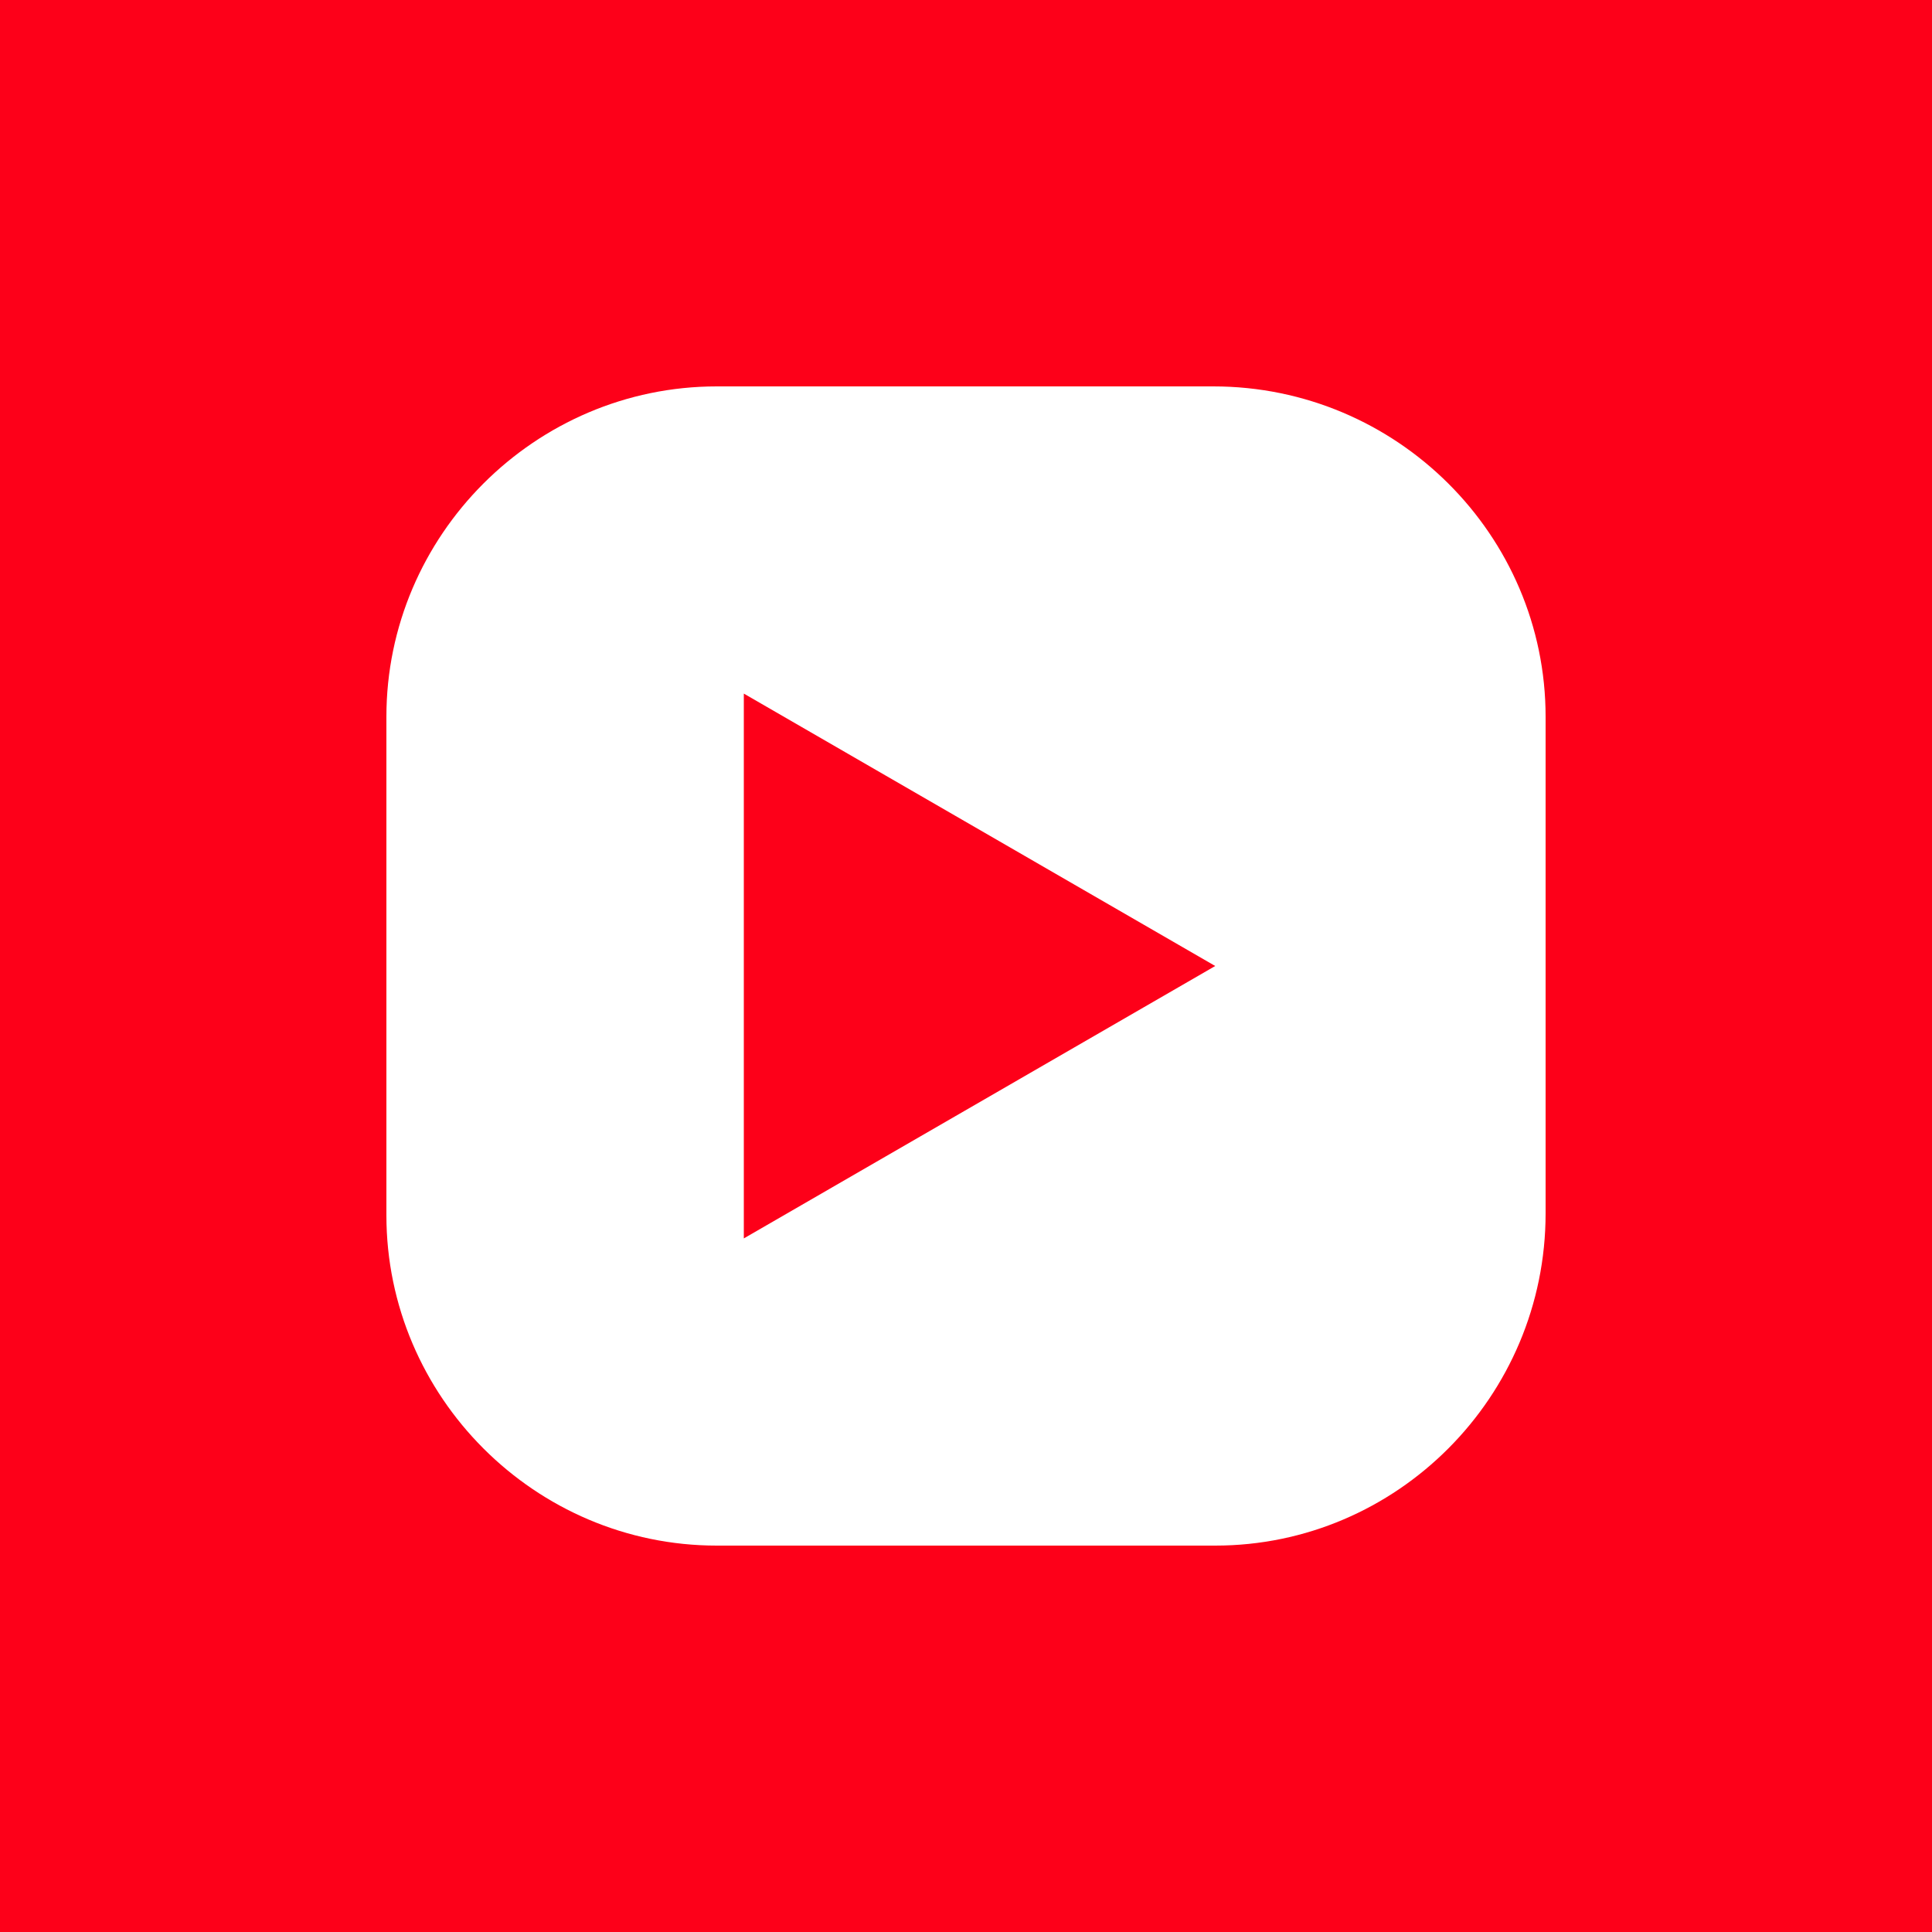
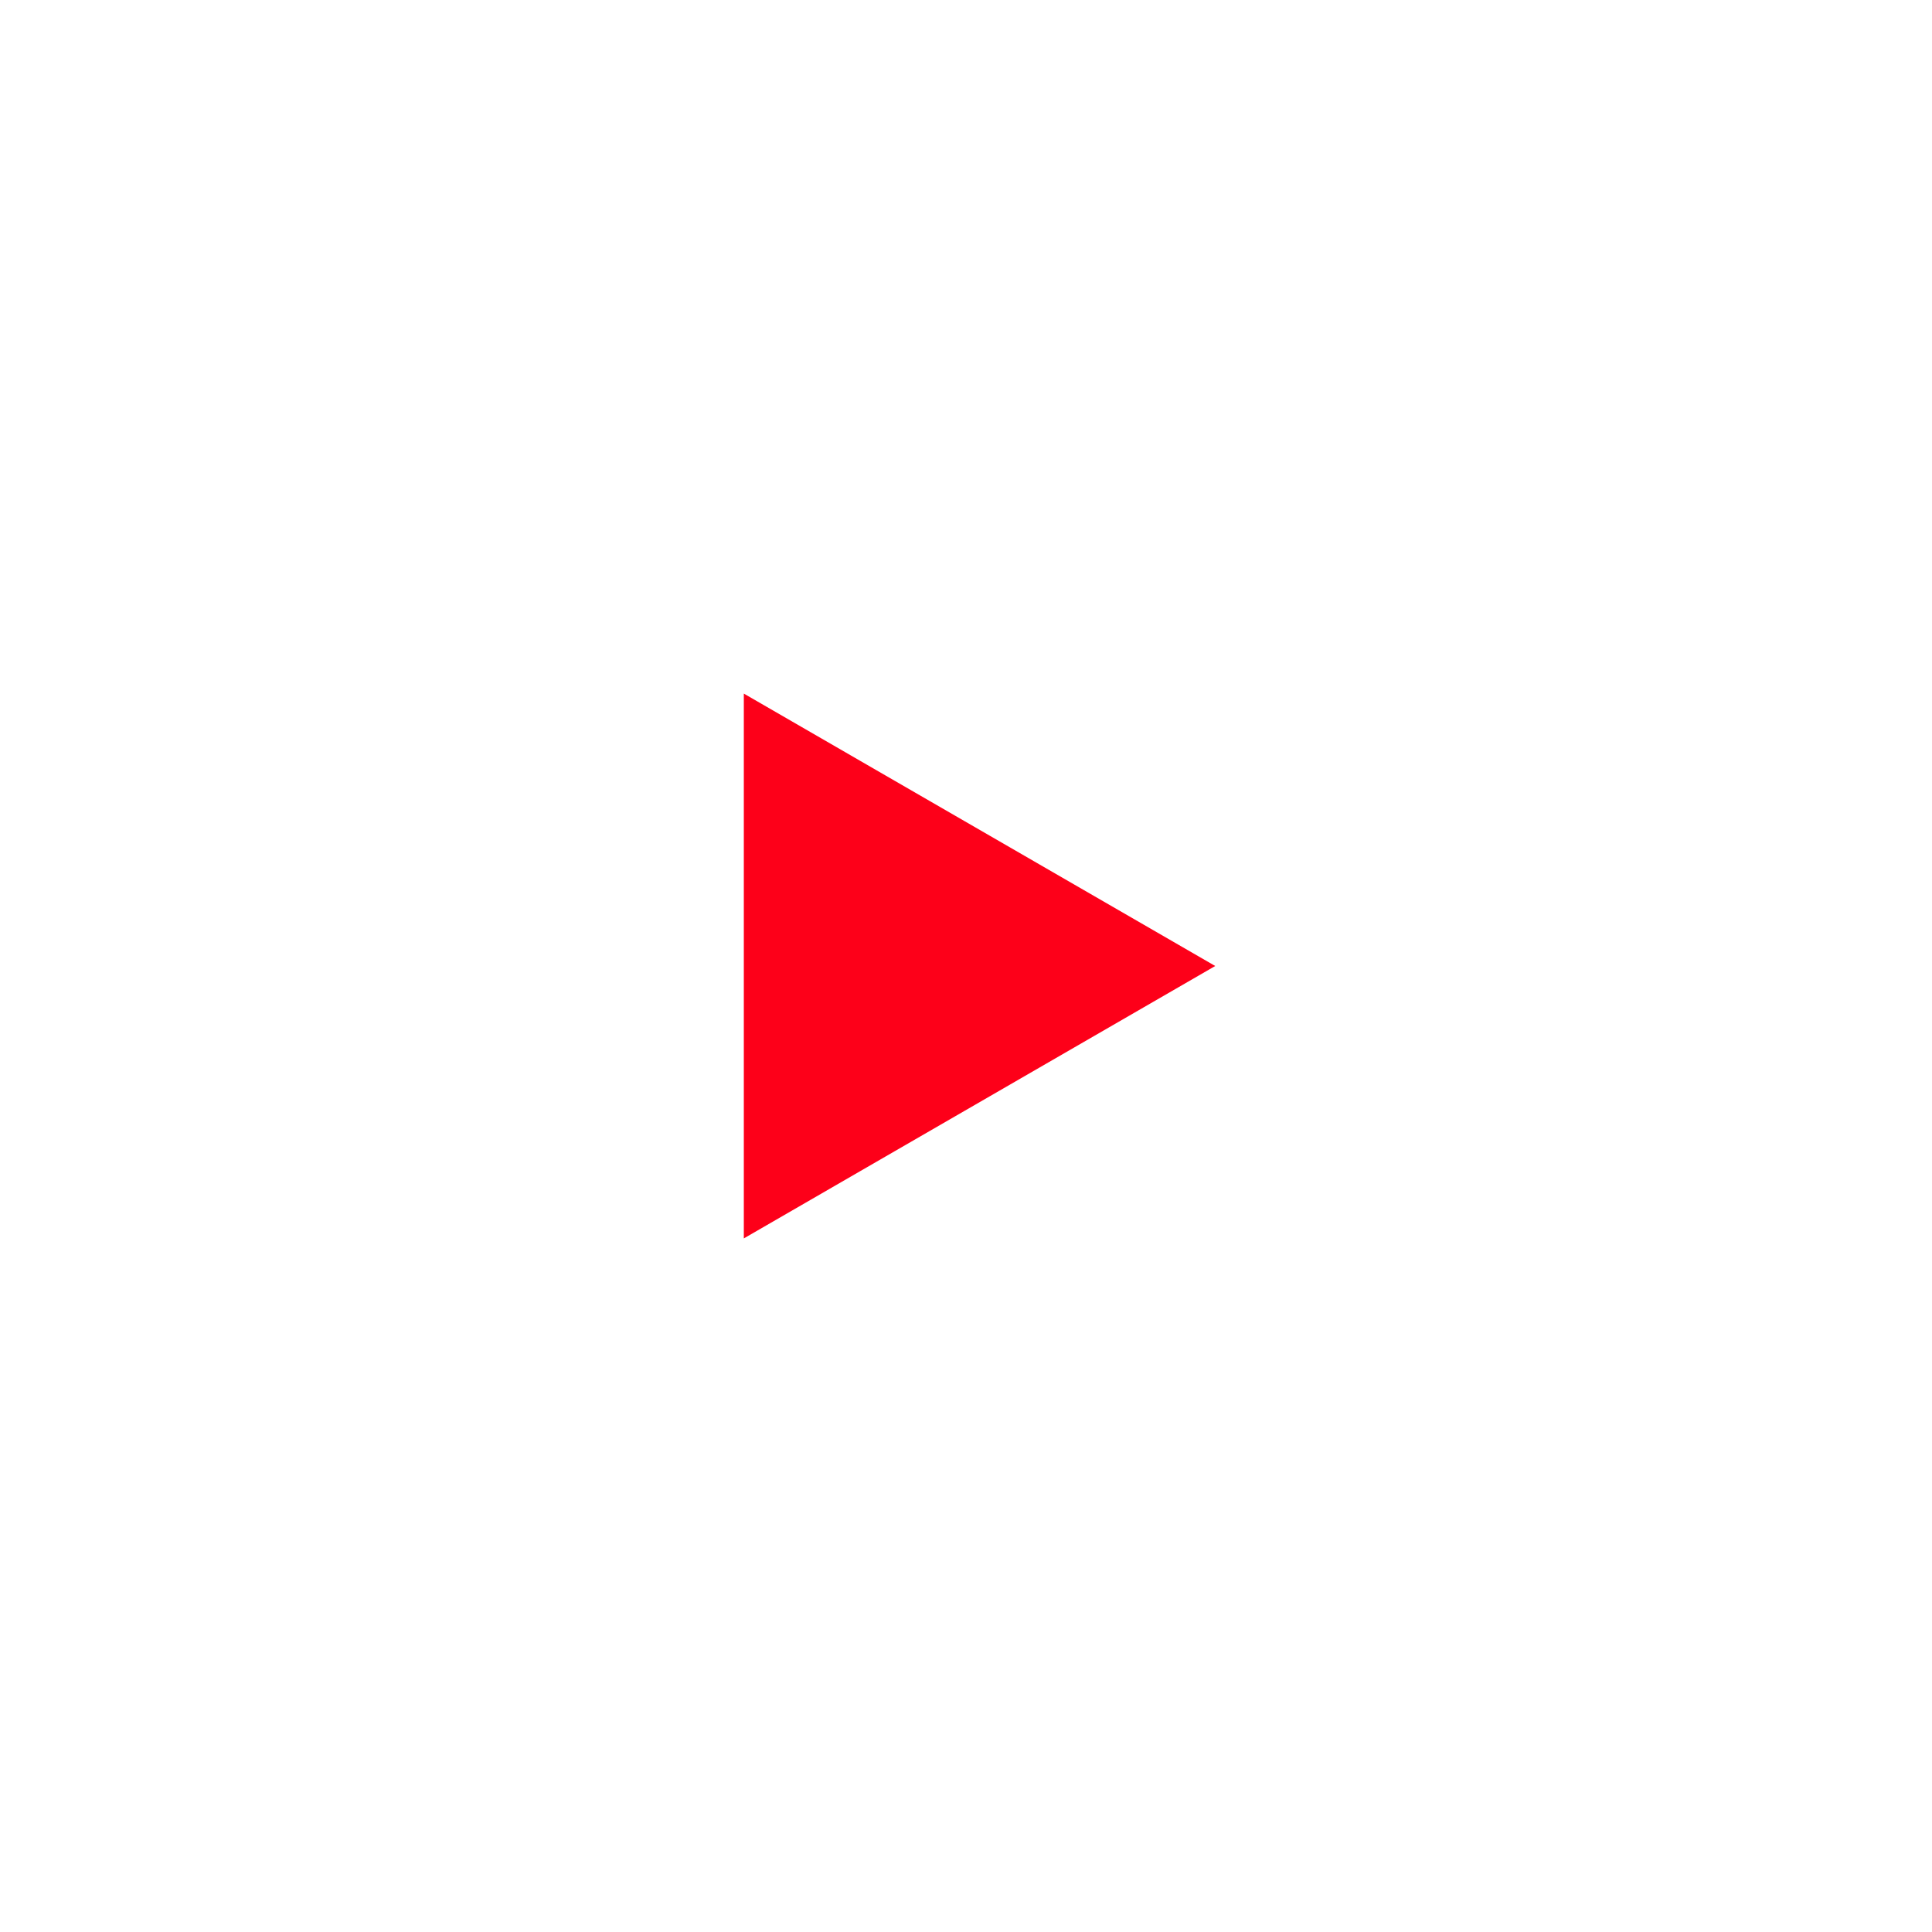
<svg xmlns="http://www.w3.org/2000/svg" version="1.1" id="레이어_1" x="0px" y="0px" viewBox="0 0 100 100" style="enable-background:new 0 0 100 100;" xml:space="preserve">
  <style type="text/css">
	.st0{fill:#FD0019;}
	.st1{fill:#FFFFFF;}
</style>
-   <rect class="st0" width="100" height="100" />
-   <path class="st1" d="M62.9,80H37.1C27.7,80,20,72.3,20,62.9V37.1C20,27.7,27.7,20,37.1,20h25.7C72.3,20,80,27.7,80,37.1v25.7  C80,72.3,72.3,80,62.9,80z" />
+   <path class="st1" d="M62.9,80C27.7,80,20,72.3,20,62.9V37.1C20,27.7,27.7,20,37.1,20h25.7C72.3,20,80,27.7,80,37.1v25.7  C80,72.3,72.3,80,62.9,80z" />
  <polygon class="st0" points="62.9,50 38.5,35.9 38.5,64.1 " />
</svg>